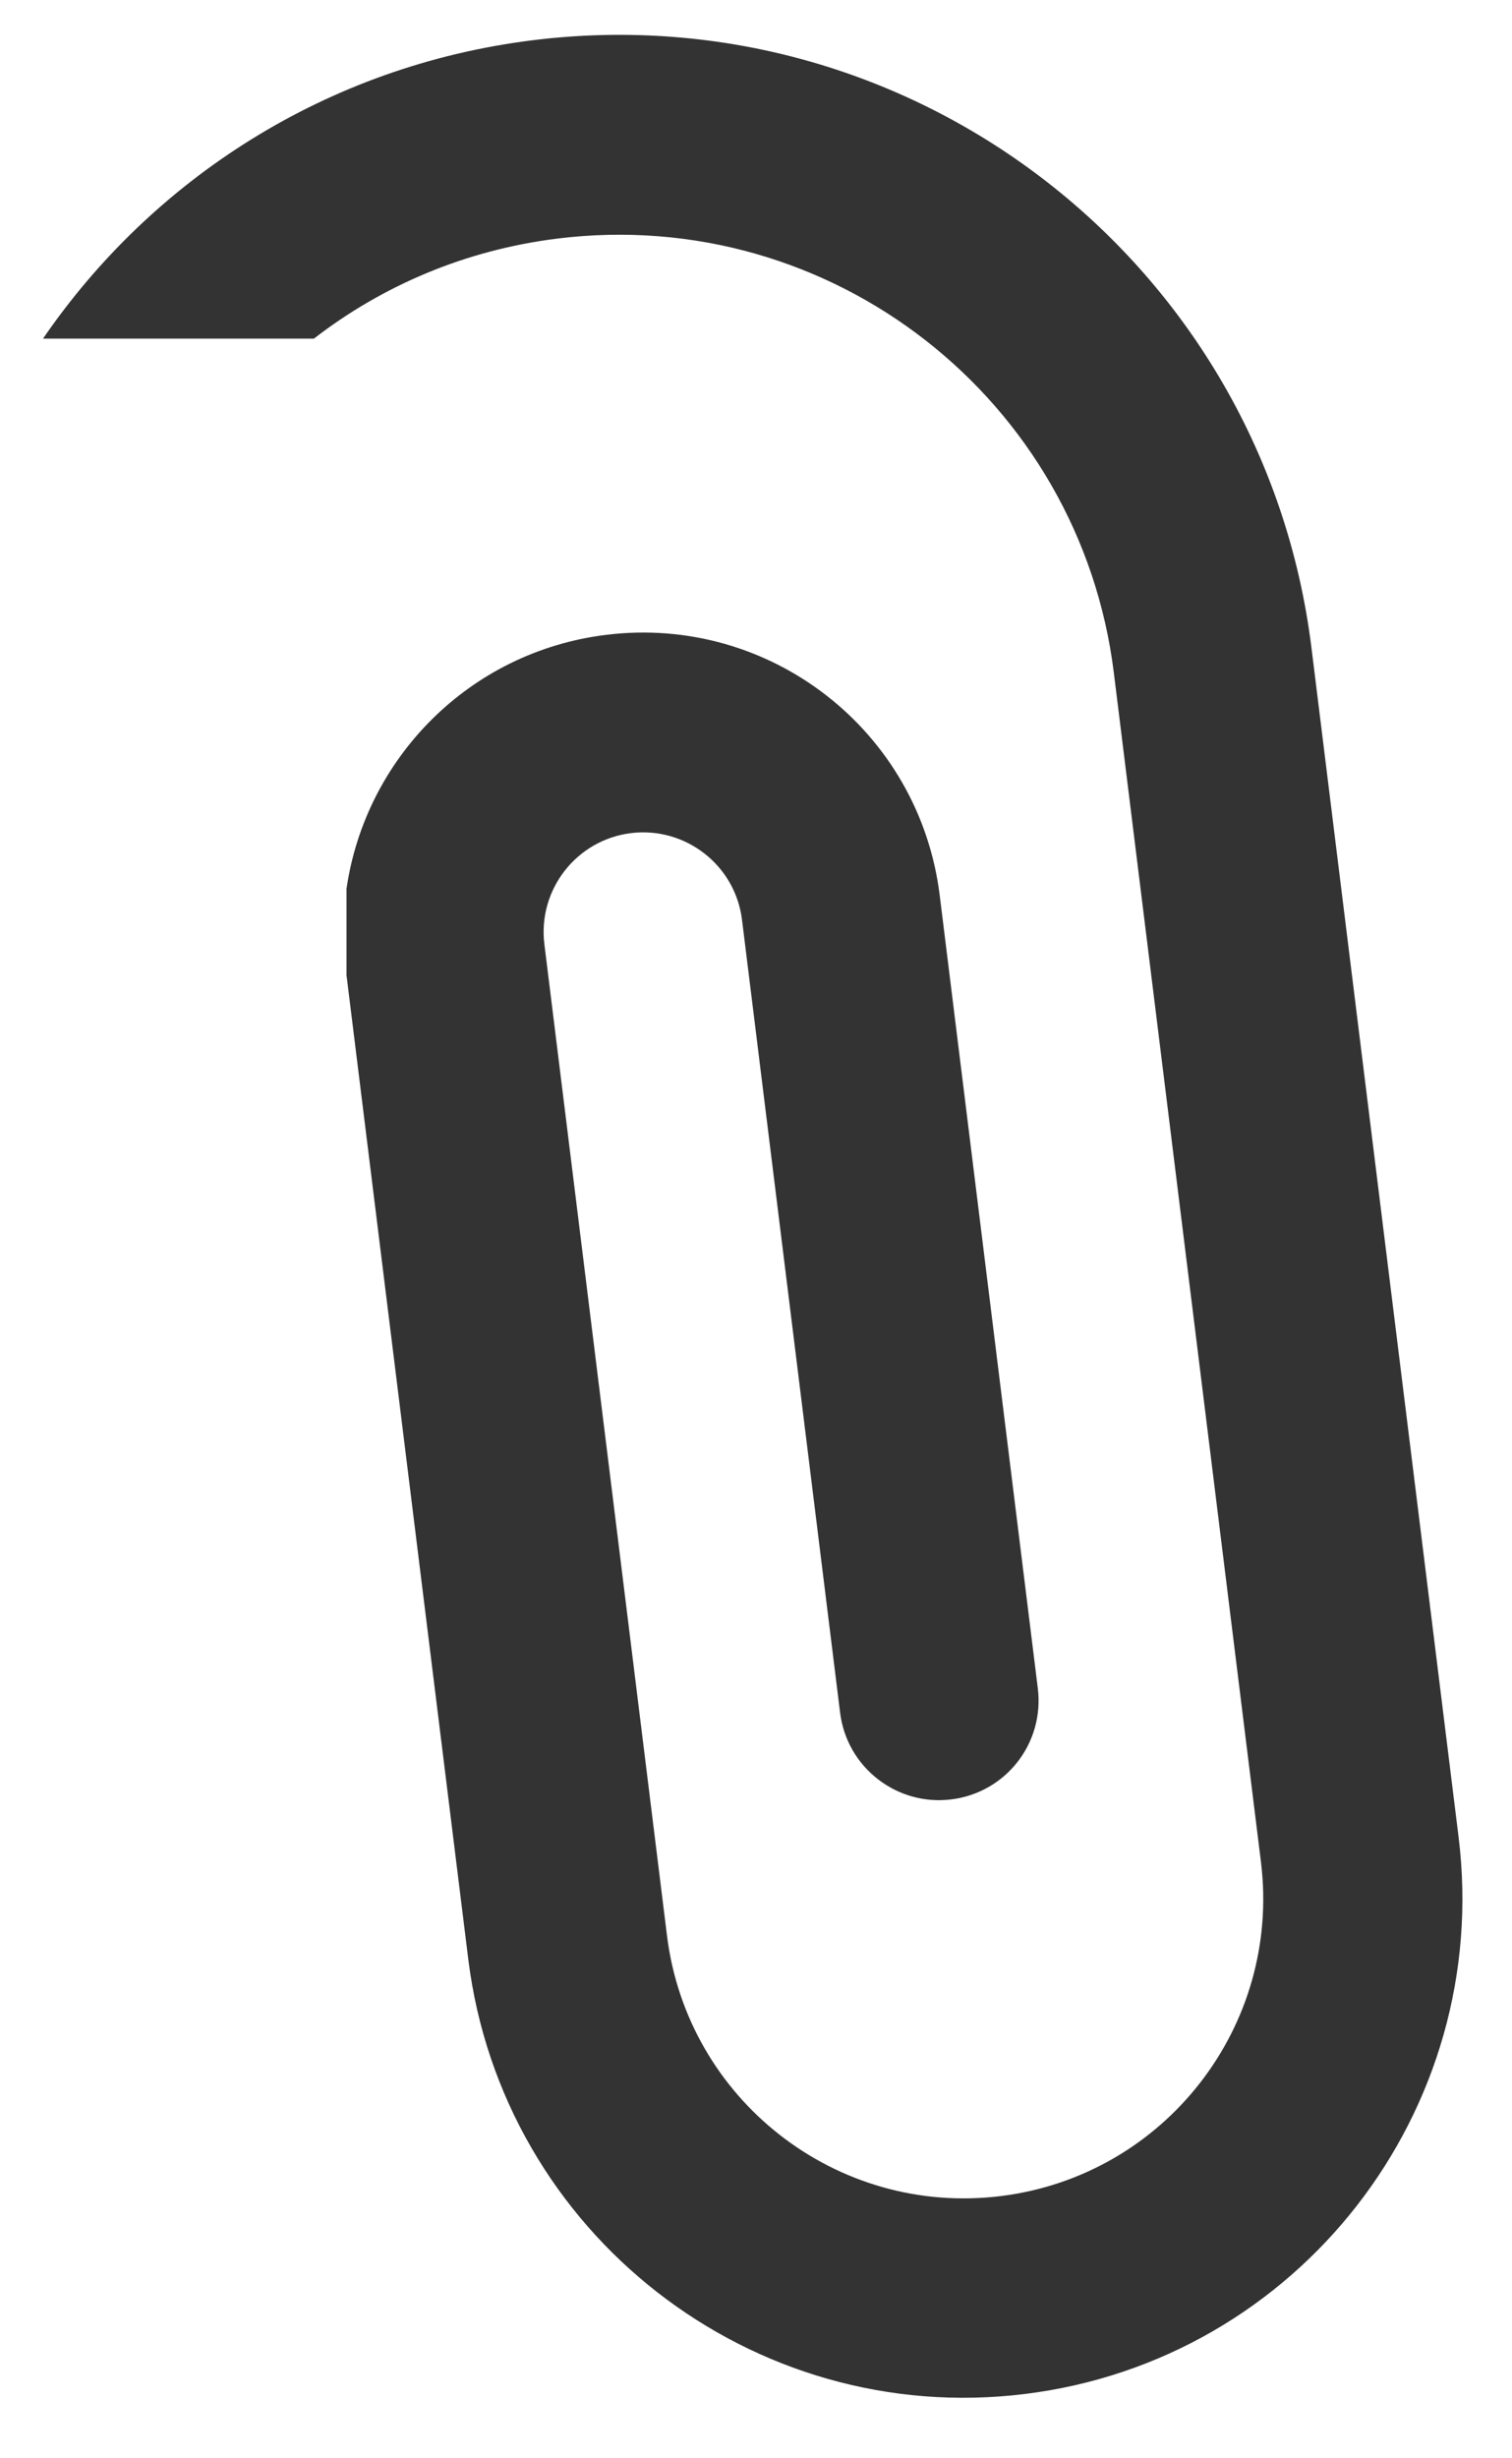
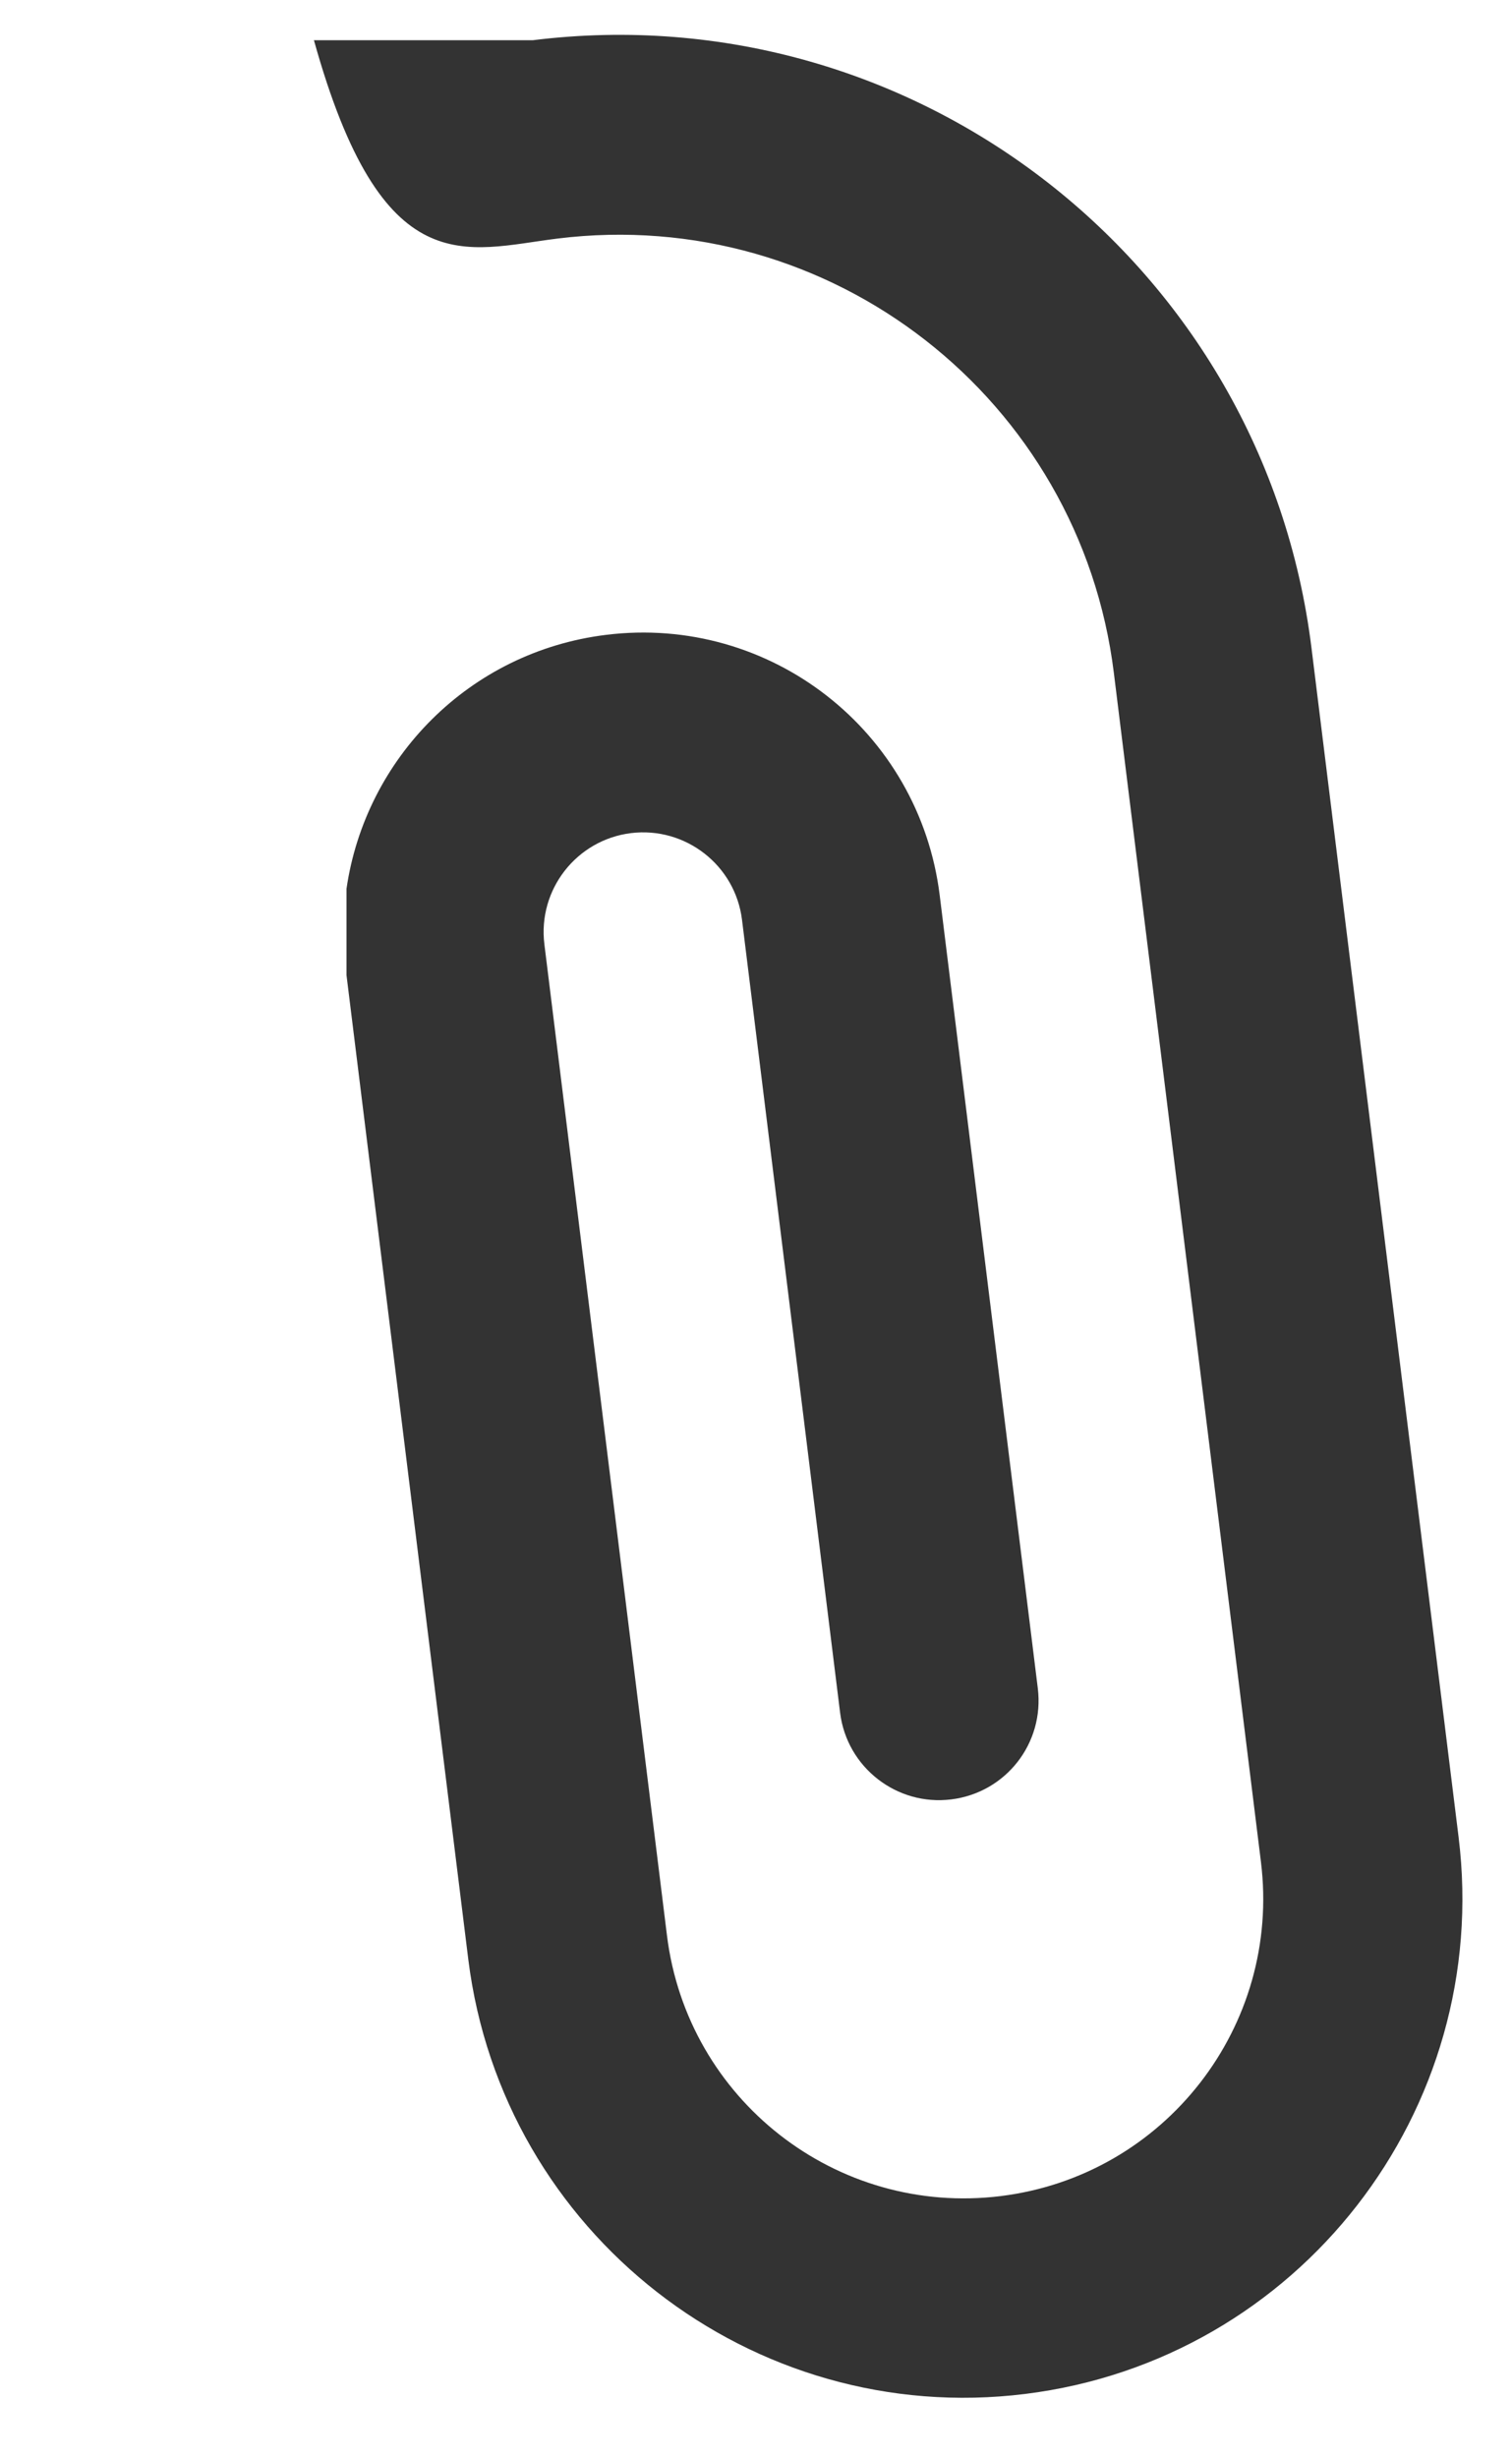
<svg xmlns="http://www.w3.org/2000/svg" width="24" height="39" viewBox="0 0 24 39" fill="none">
-   <path fill-rule="evenodd" clip-rule="evenodd" d="M5.5 15.471L7.434 31.091C7.978 35.43 11.935 38.517 16.273 37.979C20.612 37.441 23.689 33.484 23.152 29.143L20.817 10.278C20.064 4.198 14.527 -0.114 8.458 0.638C5.182 1.044 2.416 2.845 0.683 5.372H4.983C6.068 4.533 7.386 3.966 8.847 3.785C13.193 3.246 17.143 6.333 17.68 10.674L20.015 29.539C20.337 32.141 18.492 34.517 15.885 34.84C13.277 35.163 10.909 33.309 10.587 30.707L8.641 14.981C8.533 14.112 9.153 13.324 10.015 13.217C10.877 13.111 11.671 13.723 11.778 14.593L13.335 27.172C13.443 28.042 14.237 28.654 15.098 28.547C15.968 28.44 16.581 27.653 16.473 26.783L14.916 14.204C14.593 11.595 12.226 9.748 9.618 10.072C7.444 10.341 5.8 12.033 5.5 14.1V15.471Z" fill="#333333" />
+   <path fill-rule="evenodd" clip-rule="evenodd" d="M5.5 15.471L7.434 31.091C7.978 35.43 11.935 38.517 16.273 37.979C20.612 37.441 23.689 33.484 23.152 29.143L20.817 10.278C20.064 4.198 14.527 -0.114 8.458 0.638H4.983C6.068 4.533 7.386 3.966 8.847 3.785C13.193 3.246 17.143 6.333 17.68 10.674L20.015 29.539C20.337 32.141 18.492 34.517 15.885 34.84C13.277 35.163 10.909 33.309 10.587 30.707L8.641 14.981C8.533 14.112 9.153 13.324 10.015 13.217C10.877 13.111 11.671 13.723 11.778 14.593L13.335 27.172C13.443 28.042 14.237 28.654 15.098 28.547C15.968 28.44 16.581 27.653 16.473 26.783L14.916 14.204C14.593 11.595 12.226 9.748 9.618 10.072C7.444 10.341 5.8 12.033 5.5 14.1V15.471Z" fill="#333333" />
</svg>